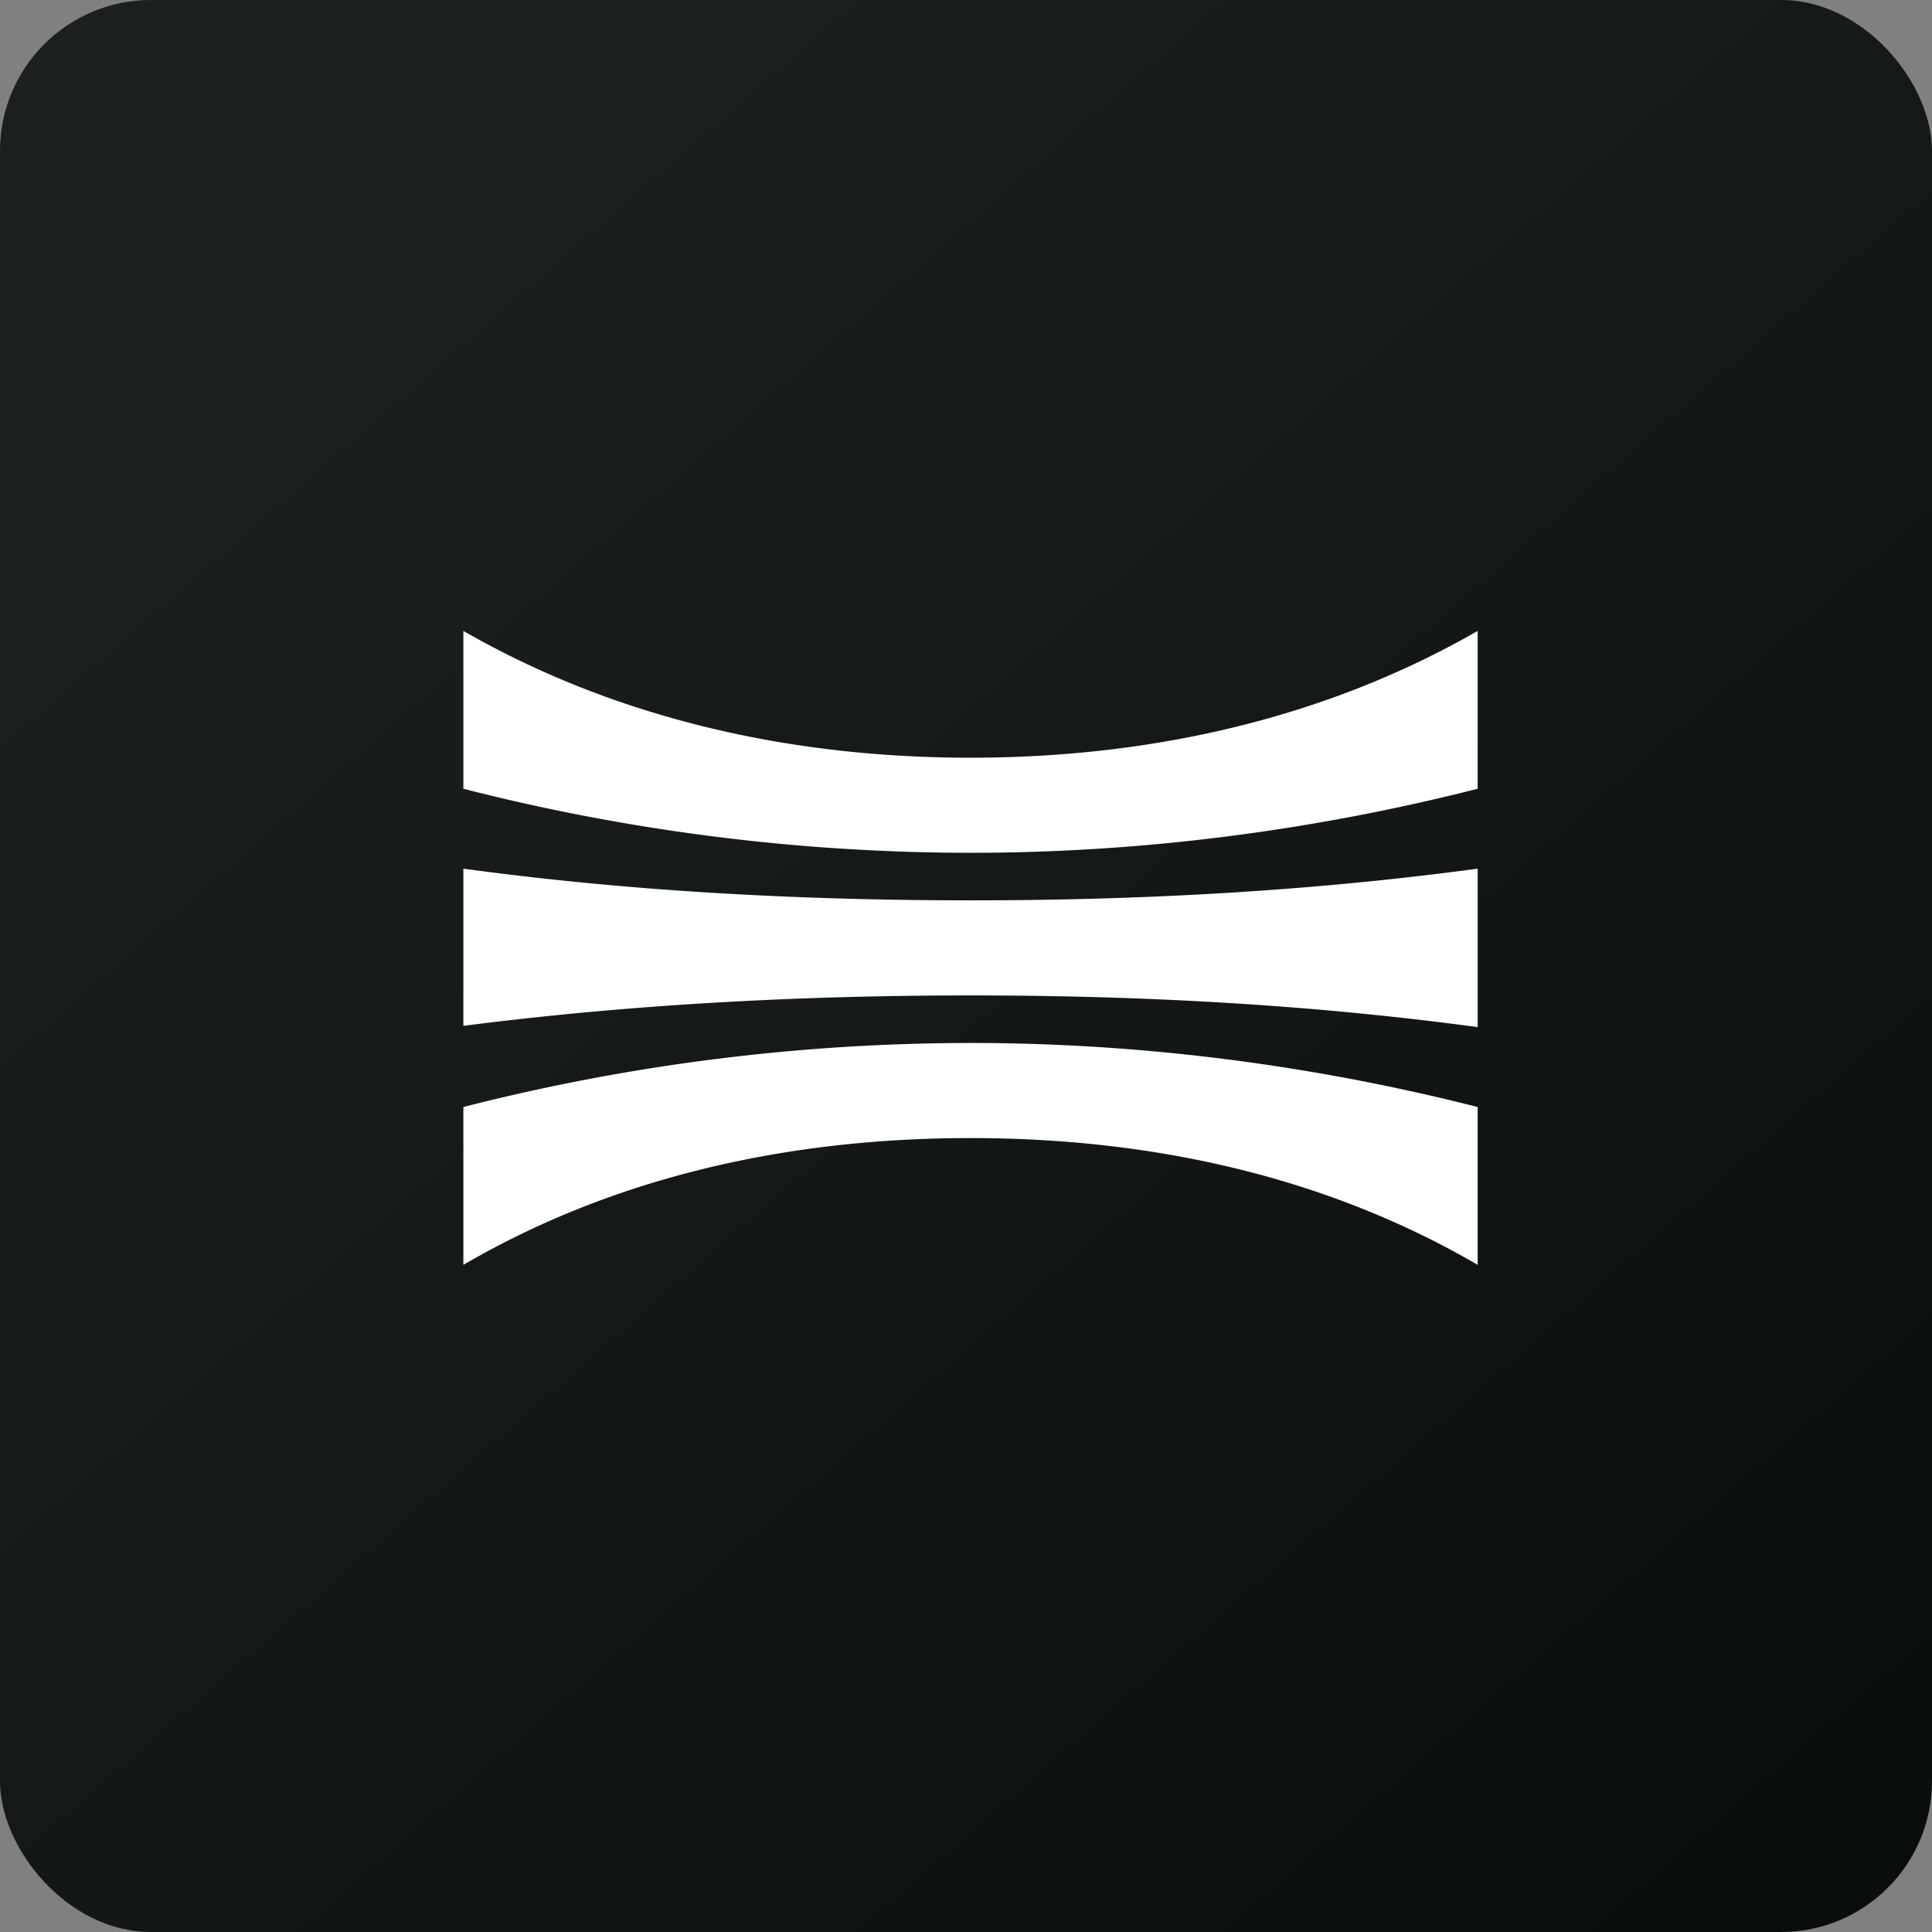
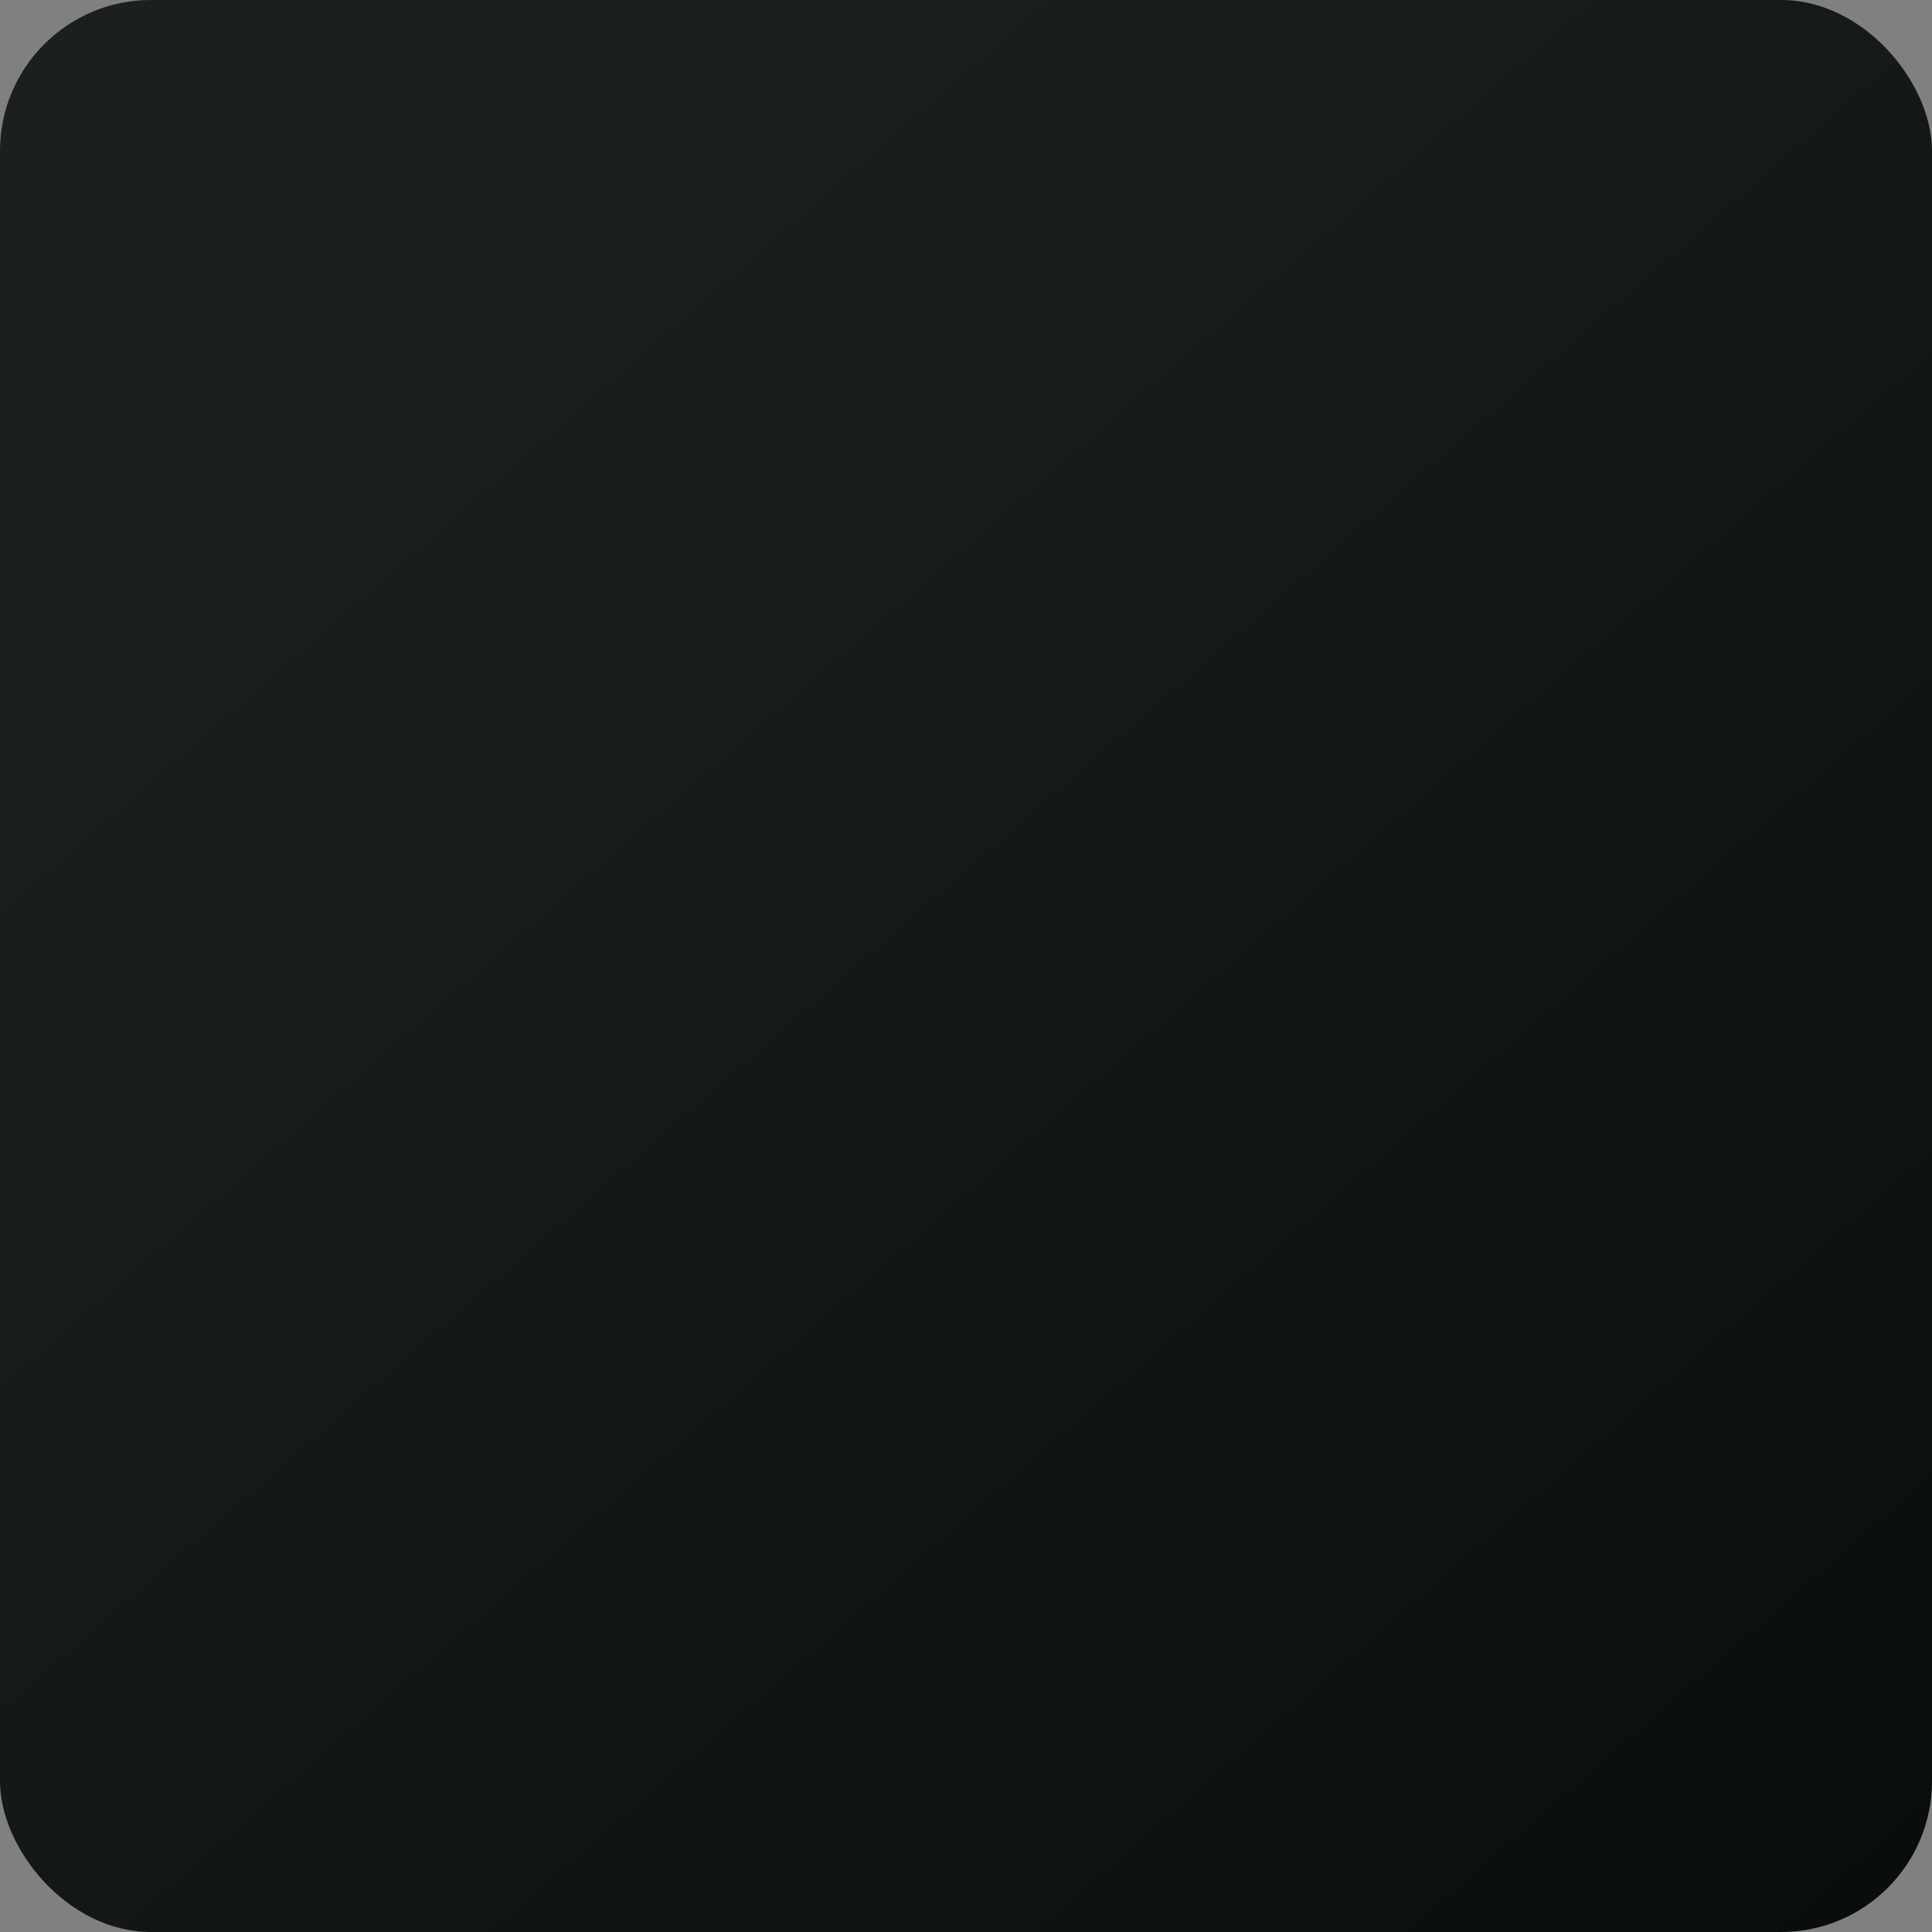
<svg xmlns="http://www.w3.org/2000/svg" width="64" height="64" viewBox="0 0 64 64">
  <rect x="0" y="0" width="64" height="64" fill="#808080" stroke="none" />
  <rect x="0" y="0" width="64" height="64" rx="5" ry="5" fill="url(#fb100)" />
  <path fill="url(#fb100)" d="" />
-   <path d="M 48.95,20.9 C 44.015,23.735 38.282,25.1 32.15,25.1 C 26.018,25.1 20.285,23.735 15.35,20.9 L 15.35,26.129 A 67.977,67.977 0 0,0 32.15,28.25 C 37.925,28.25 43.574,27.494 48.95,26.129 L 48.95,20.9 Z M 32.15,32.975 C 37.841,32.975 43.438,33.279 48.95,34.025 L 48.95,28.775 C 43.438,29.52 37.841,29.825 32.15,29.825 C 26.459,29.825 20.81,29.52 15.35,28.775 L 15.35,33.983 C 20.81,33.279 26.459,32.975 32.15,32.975 Z M 48.95,36.671 L 48.95,41.9 C 44.015,39.023 38.282,37.7 32.15,37.7 C 26.018,37.7 20.285,39.023 15.35,41.9 L 15.35,36.671 A 67.977,67.977 0 0,1 32.15,34.55 C 37.925,34.55 43.574,35.306 48.95,36.671 Z" fill="#fffffe" />
  <defs>
    <linearGradient id="fb100" x1="13.69" y1="10.2" x2="74.31" y2="79.82" gradientUnits="userSpaceOnUse">
      <stop stop-color="#1b1f20" />
      <stop offset="1" stop-color="#050808" />
    </linearGradient>
  </defs>
</svg>